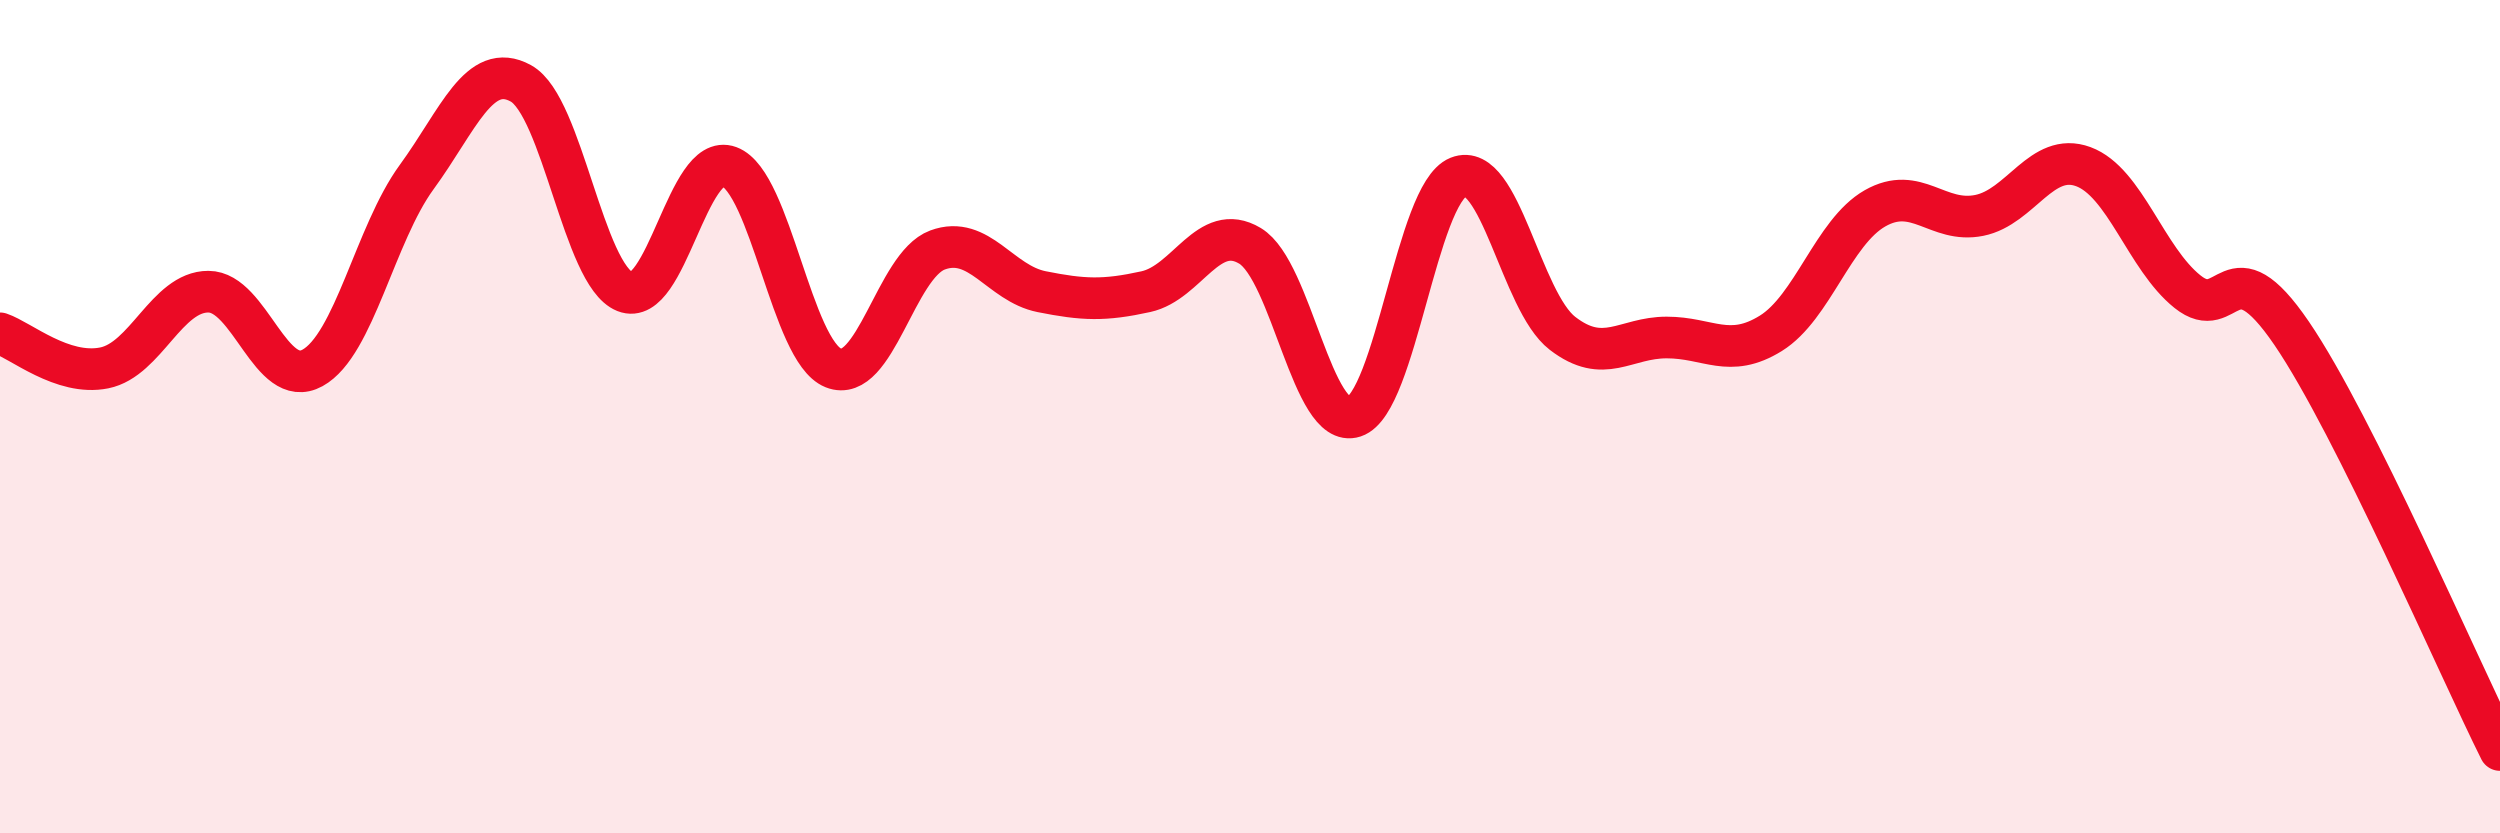
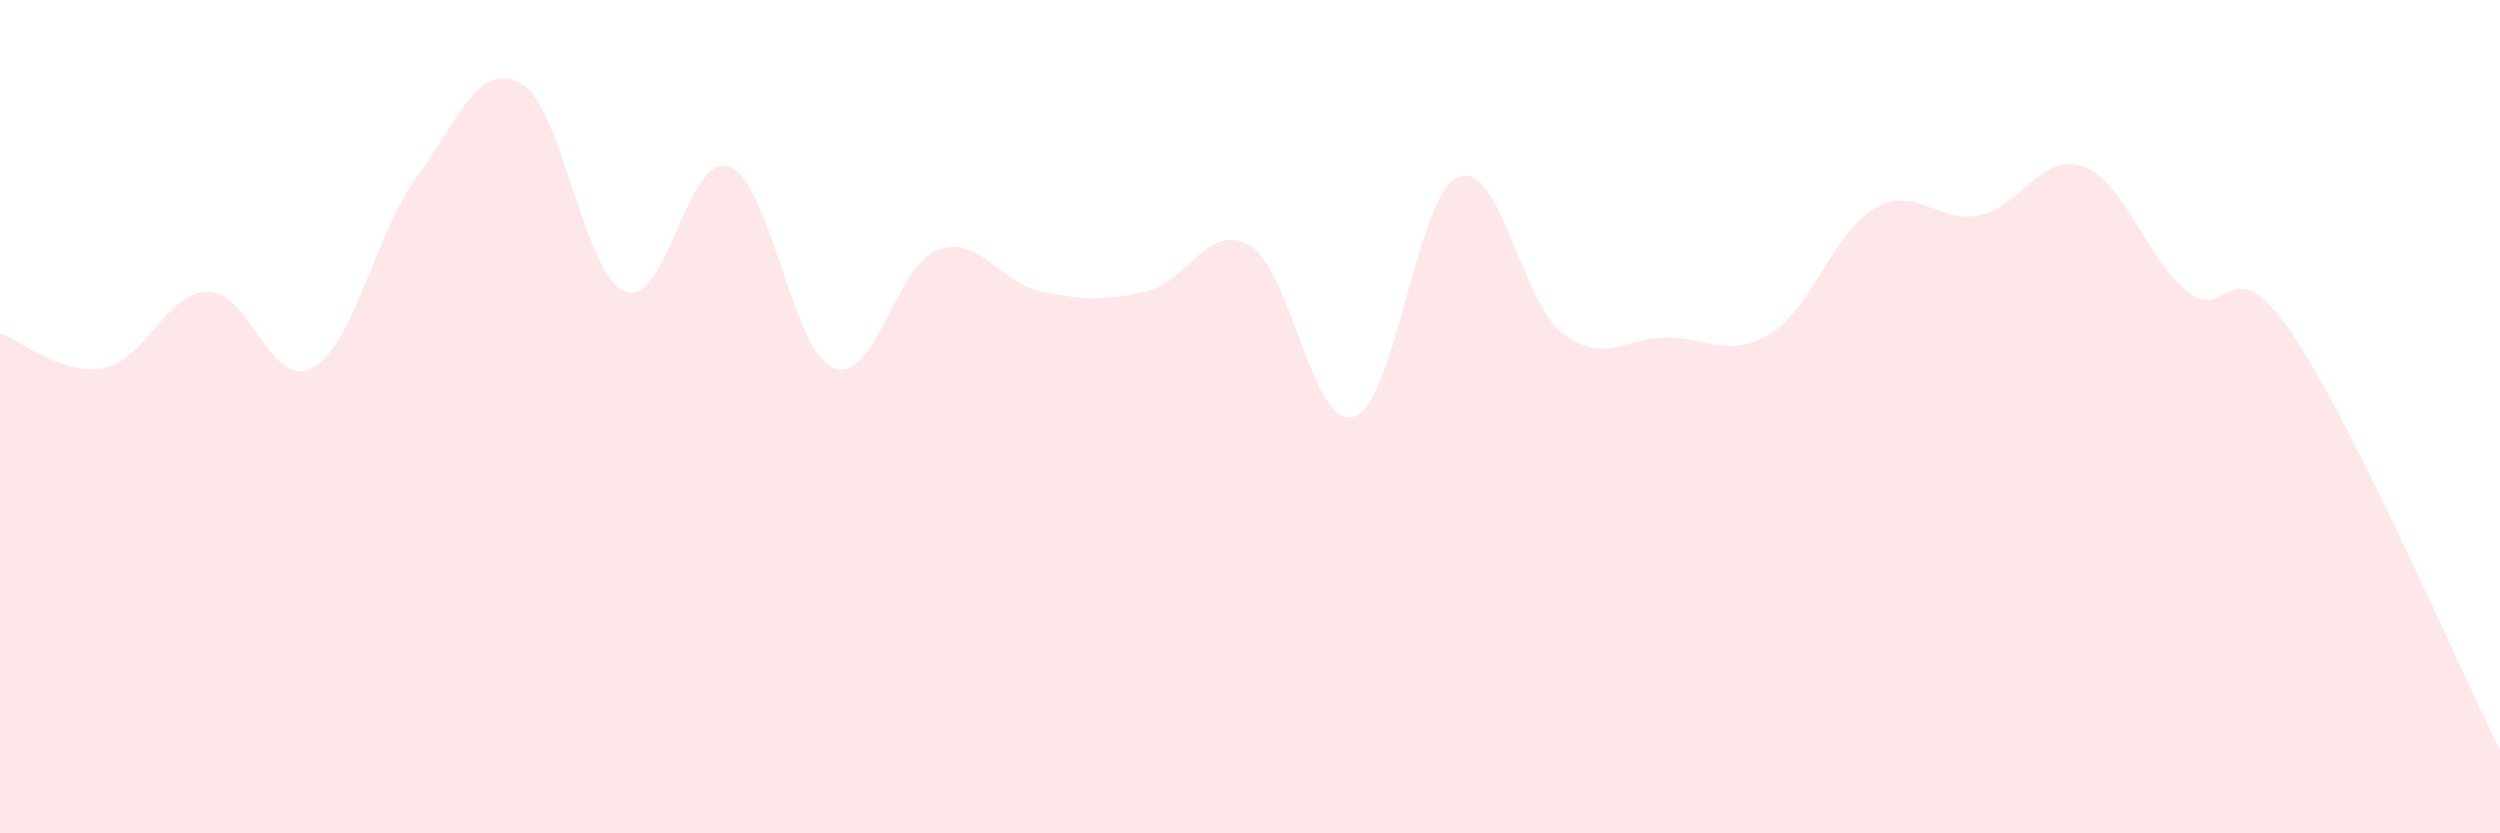
<svg xmlns="http://www.w3.org/2000/svg" width="60" height="20" viewBox="0 0 60 20">
  <path d="M 0,8 C 0.5,8.17 1.5,9.03 2.5,8.83 C 3.5,8.63 4,7 5,7 C 6,7 6.5,9.38 7.5,8.83 C 8.5,8.28 9,5.62 10,4.25 C 11,2.88 11.5,1.45 12.5,2 C 13.5,2.55 14,6.6 15,7 C 16,7.4 16.5,3.63 17.5,4 C 18.5,4.37 19,8.43 20,8.83 C 21,9.23 21.5,6.37 22.5,6 C 23.5,5.63 24,6.8 25,7 C 26,7.2 26.5,7.22 27.5,7 C 28.5,6.78 29,5.3 30,5.9 C 31,6.5 31.5,10.33 32.5,10 C 33.5,9.67 34,4.65 35,4.25 C 36,3.85 36.5,7.23 37.5,8 C 38.5,8.77 39,8.1 40,8.1 C 41,8.1 41.5,8.62 42.5,8 C 43.5,7.38 44,5.57 45,5 C 46,4.43 46.5,5.37 47.5,5.17 C 48.5,4.97 49,3.63 50,4 C 51,4.37 51.5,6.2 52.5,7 C 53.5,7.8 53.5,5.8 55,8 C 56.5,10.2 59,16 60,18L60 20L0 20Z" fill="#EB0A25" opacity="0.1" stroke-linecap="round" stroke-linejoin="round" />
-   <path d="M 0,8 C 0.5,8.17 1.5,9.03 2.5,8.83 C 3.5,8.63 4,7 5,7 C 6,7 6.5,9.38 7.5,8.83 C 8.5,8.28 9,5.62 10,4.25 C 11,2.88 11.5,1.45 12.5,2 C 13.5,2.55 14,6.6 15,7 C 16,7.4 16.5,3.63 17.5,4 C 18.5,4.37 19,8.43 20,8.83 C 21,9.23 21.5,6.37 22.5,6 C 23.5,5.63 24,6.8 25,7 C 26,7.2 26.5,7.22 27.5,7 C 28.5,6.78 29,5.3 30,5.9 C 31,6.5 31.5,10.33 32.5,10 C 33.5,9.67 34,4.65 35,4.25 C 36,3.85 36.5,7.23 37.5,8 C 38.5,8.77 39,8.1 40,8.1 C 41,8.1 41.5,8.62 42.5,8 C 43.5,7.38 44,5.57 45,5 C 46,4.43 46.5,5.37 47.5,5.17 C 48.5,4.97 49,3.63 50,4 C 51,4.37 51.5,6.2 52.5,7 C 53.5,7.8 53.5,5.8 55,8 C 56.5,10.2 59,16 60,18" stroke="#EB0A25" stroke-width="1" fill="none" stroke-linecap="round" stroke-linejoin="round" />
</svg>